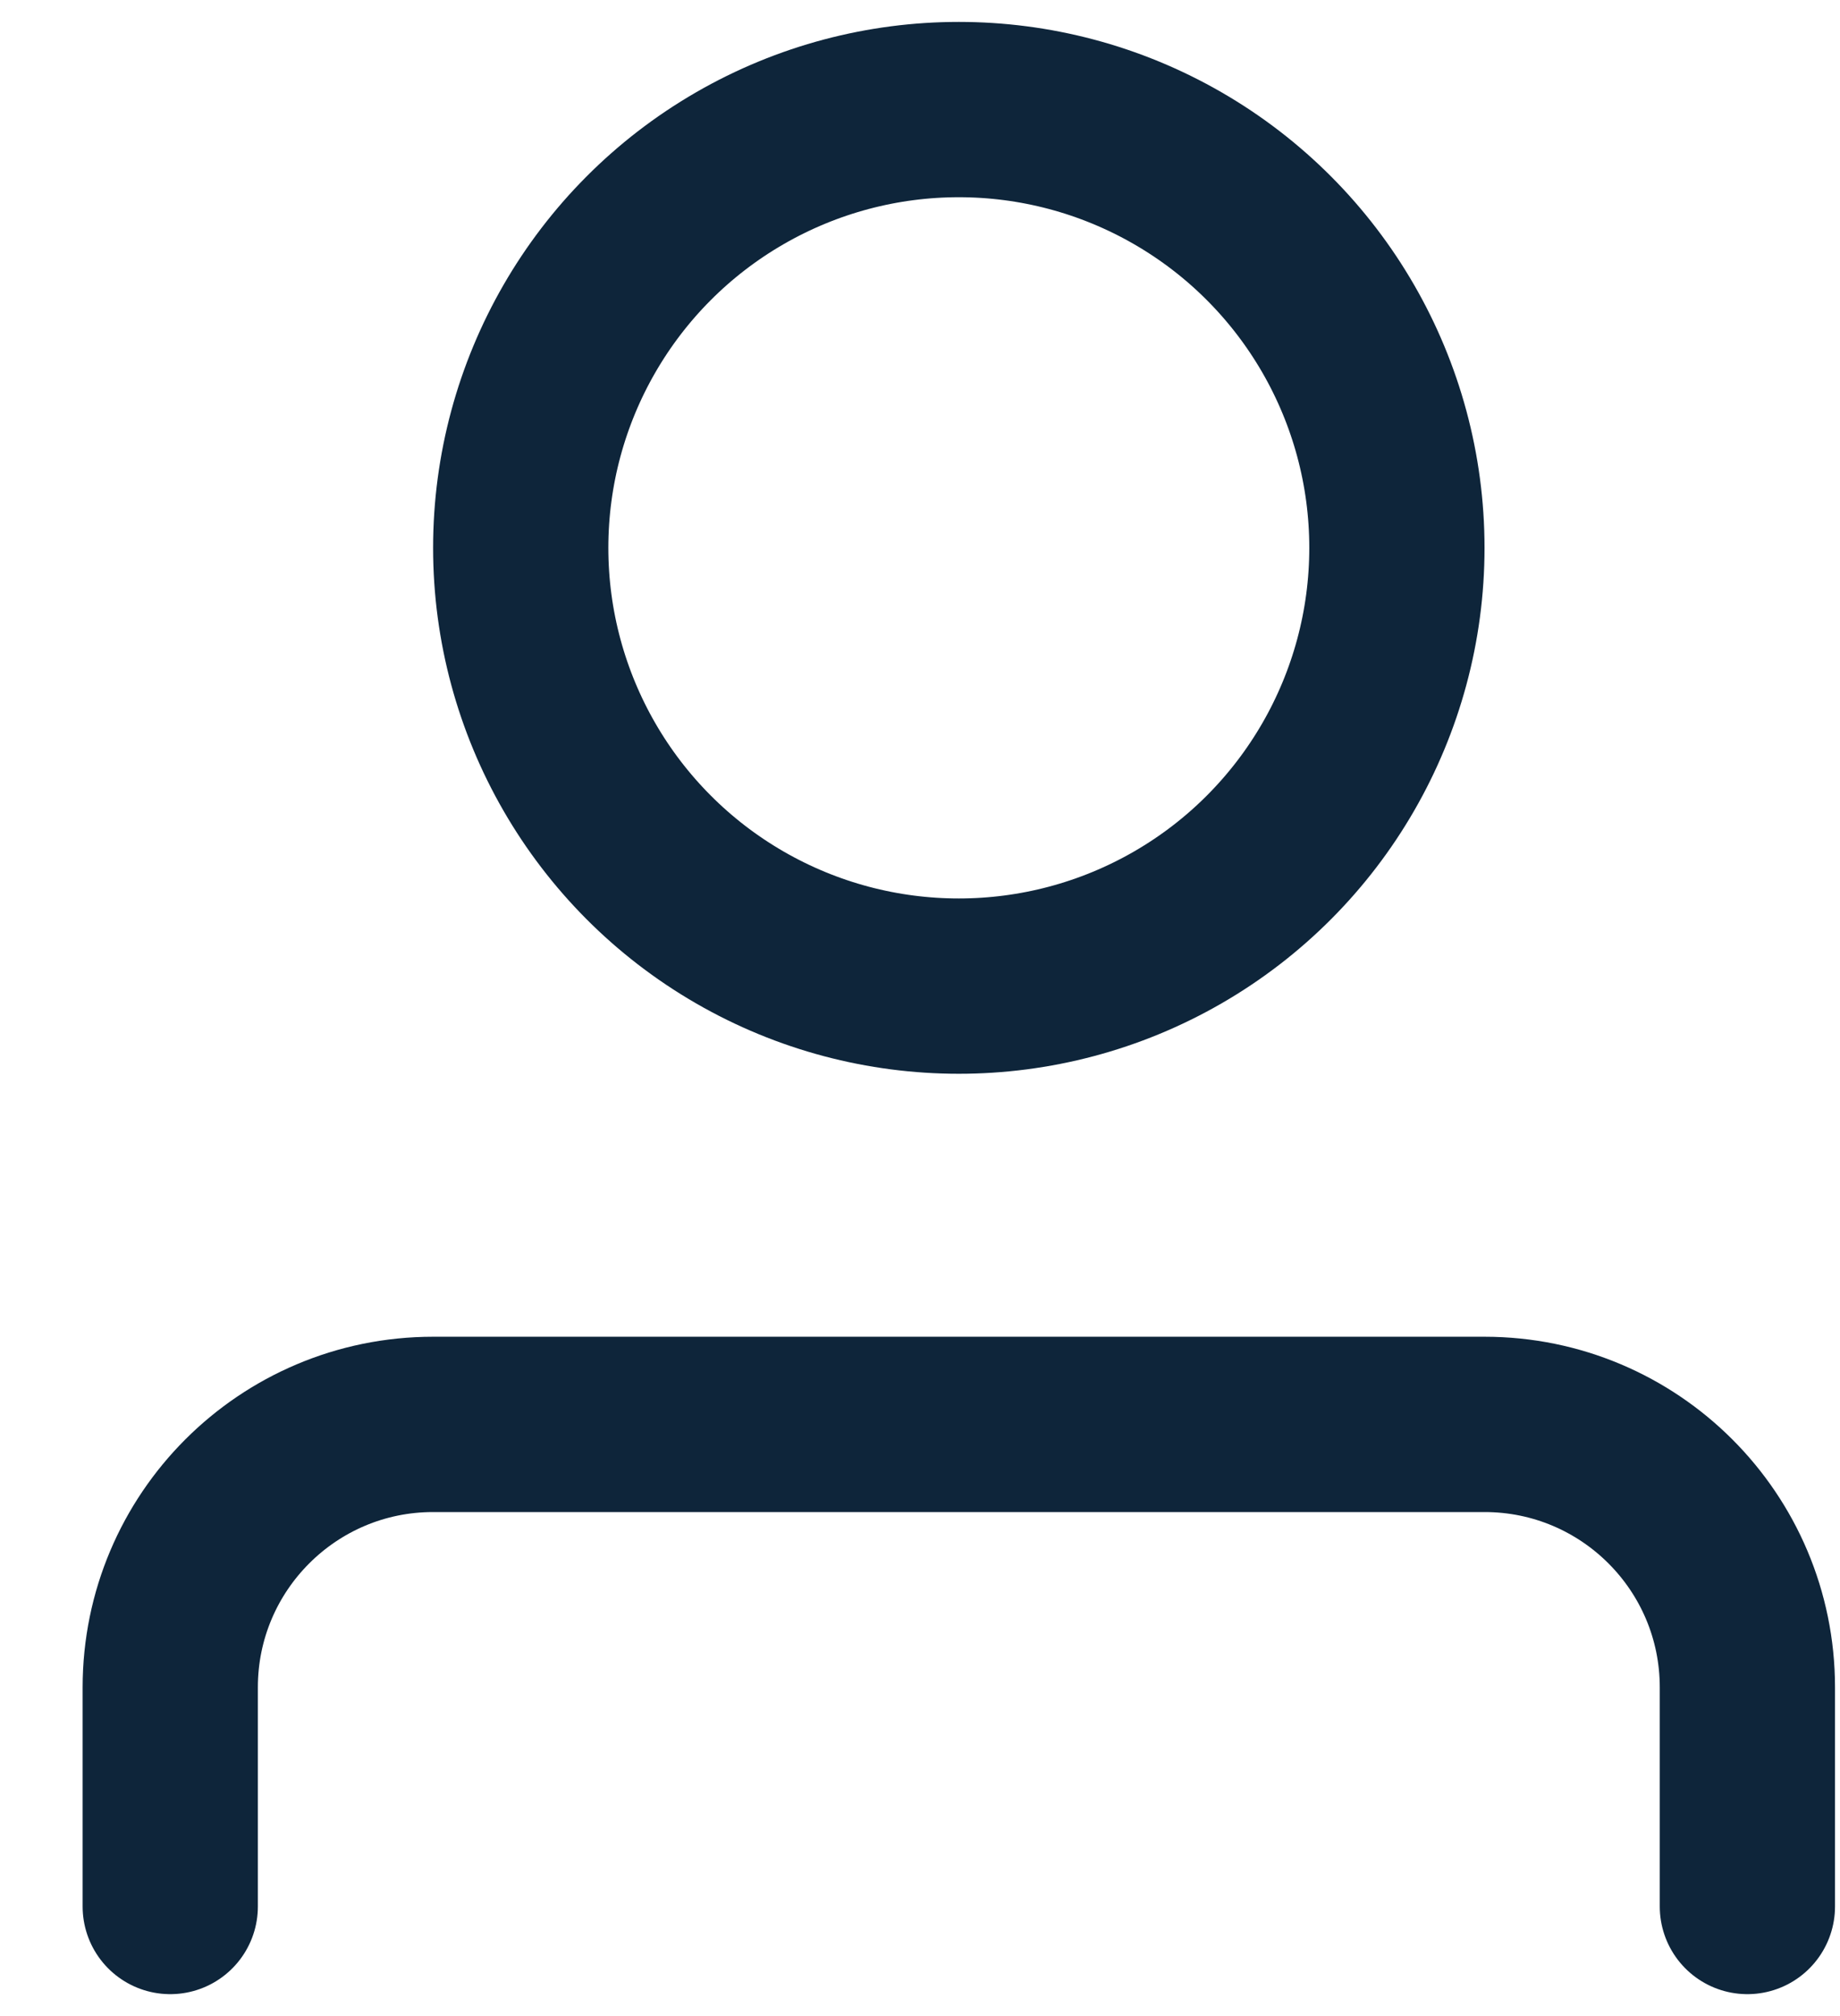
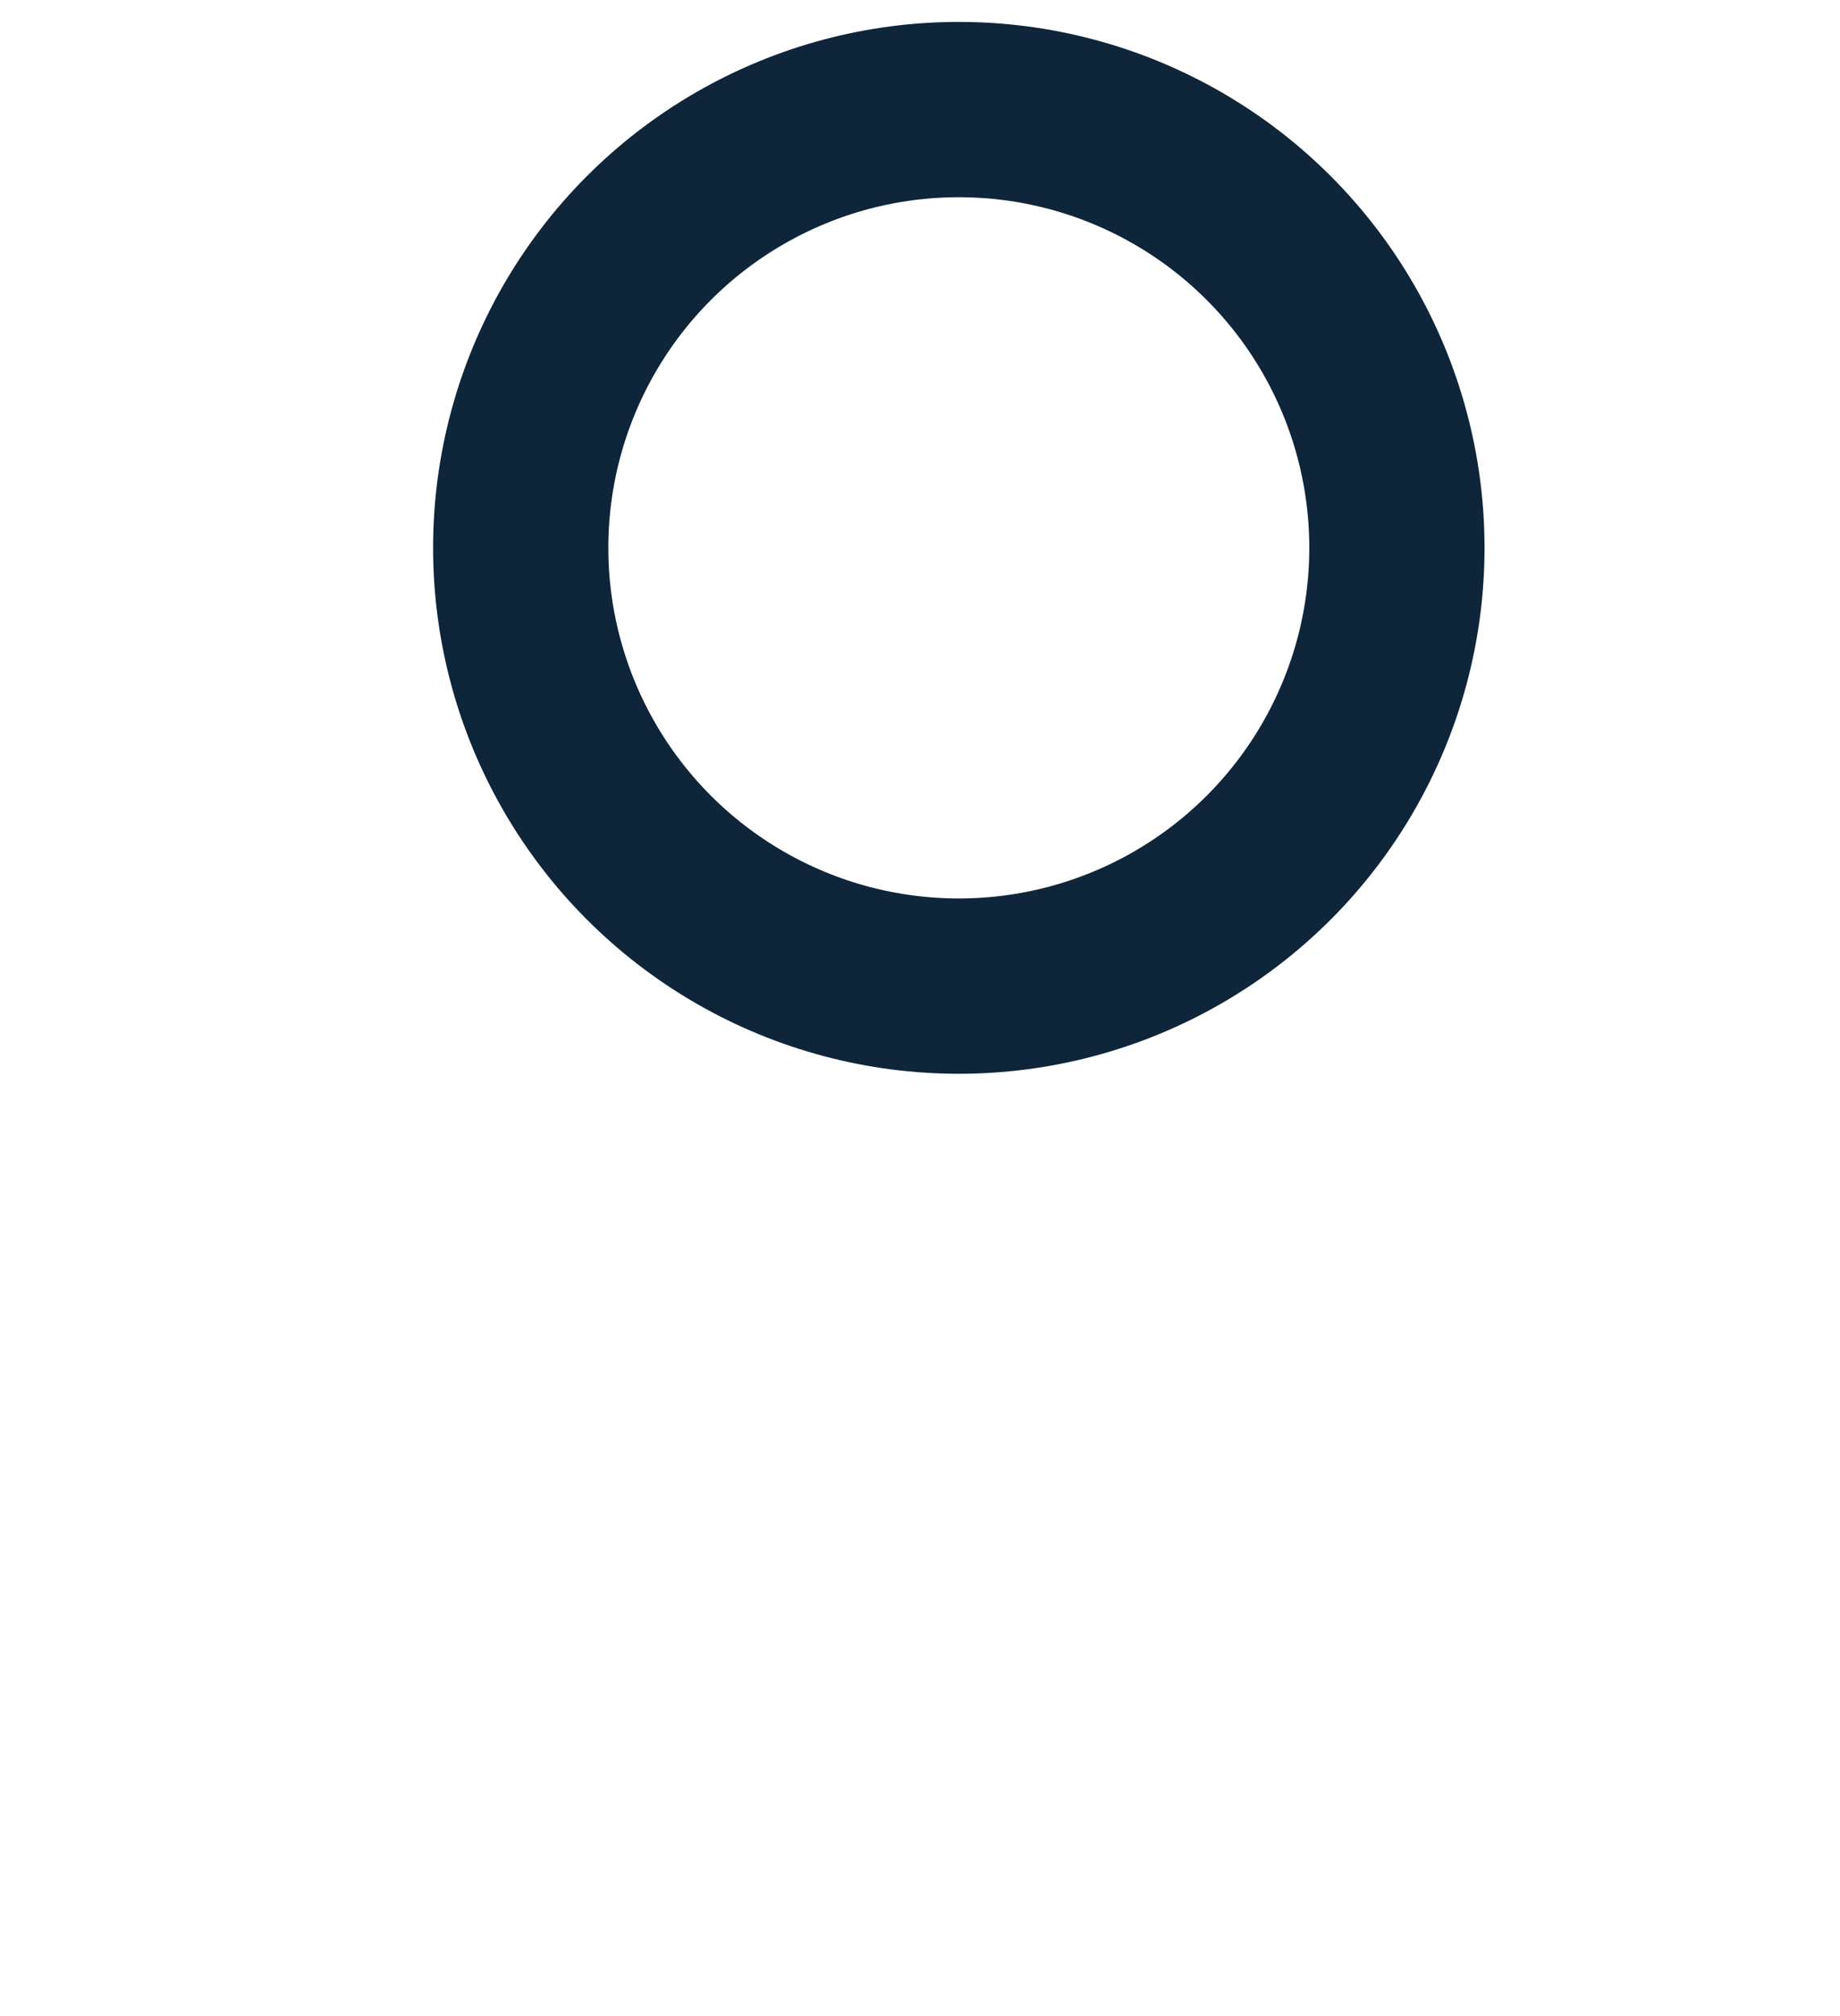
<svg xmlns="http://www.w3.org/2000/svg" width="21" height="23" viewBox="0 0 21 23" fill="none">
  <g id="Group 11">
    <circle id="Ellipse 2" cx="10.943" cy="6.25" r="5" stroke="#0E253A" stroke-width="2" />
-     <path id="Vector 12" d="M1.943 21.75V19.25C1.943 17.593 3.287 16.25 4.943 16.25H16.943C18.6 16.25 19.943 17.593 19.943 19.25V21.75" stroke="#0E253A" stroke-width="2" stroke-linecap="round" stroke-linejoin="round" />
  </g>
</svg>